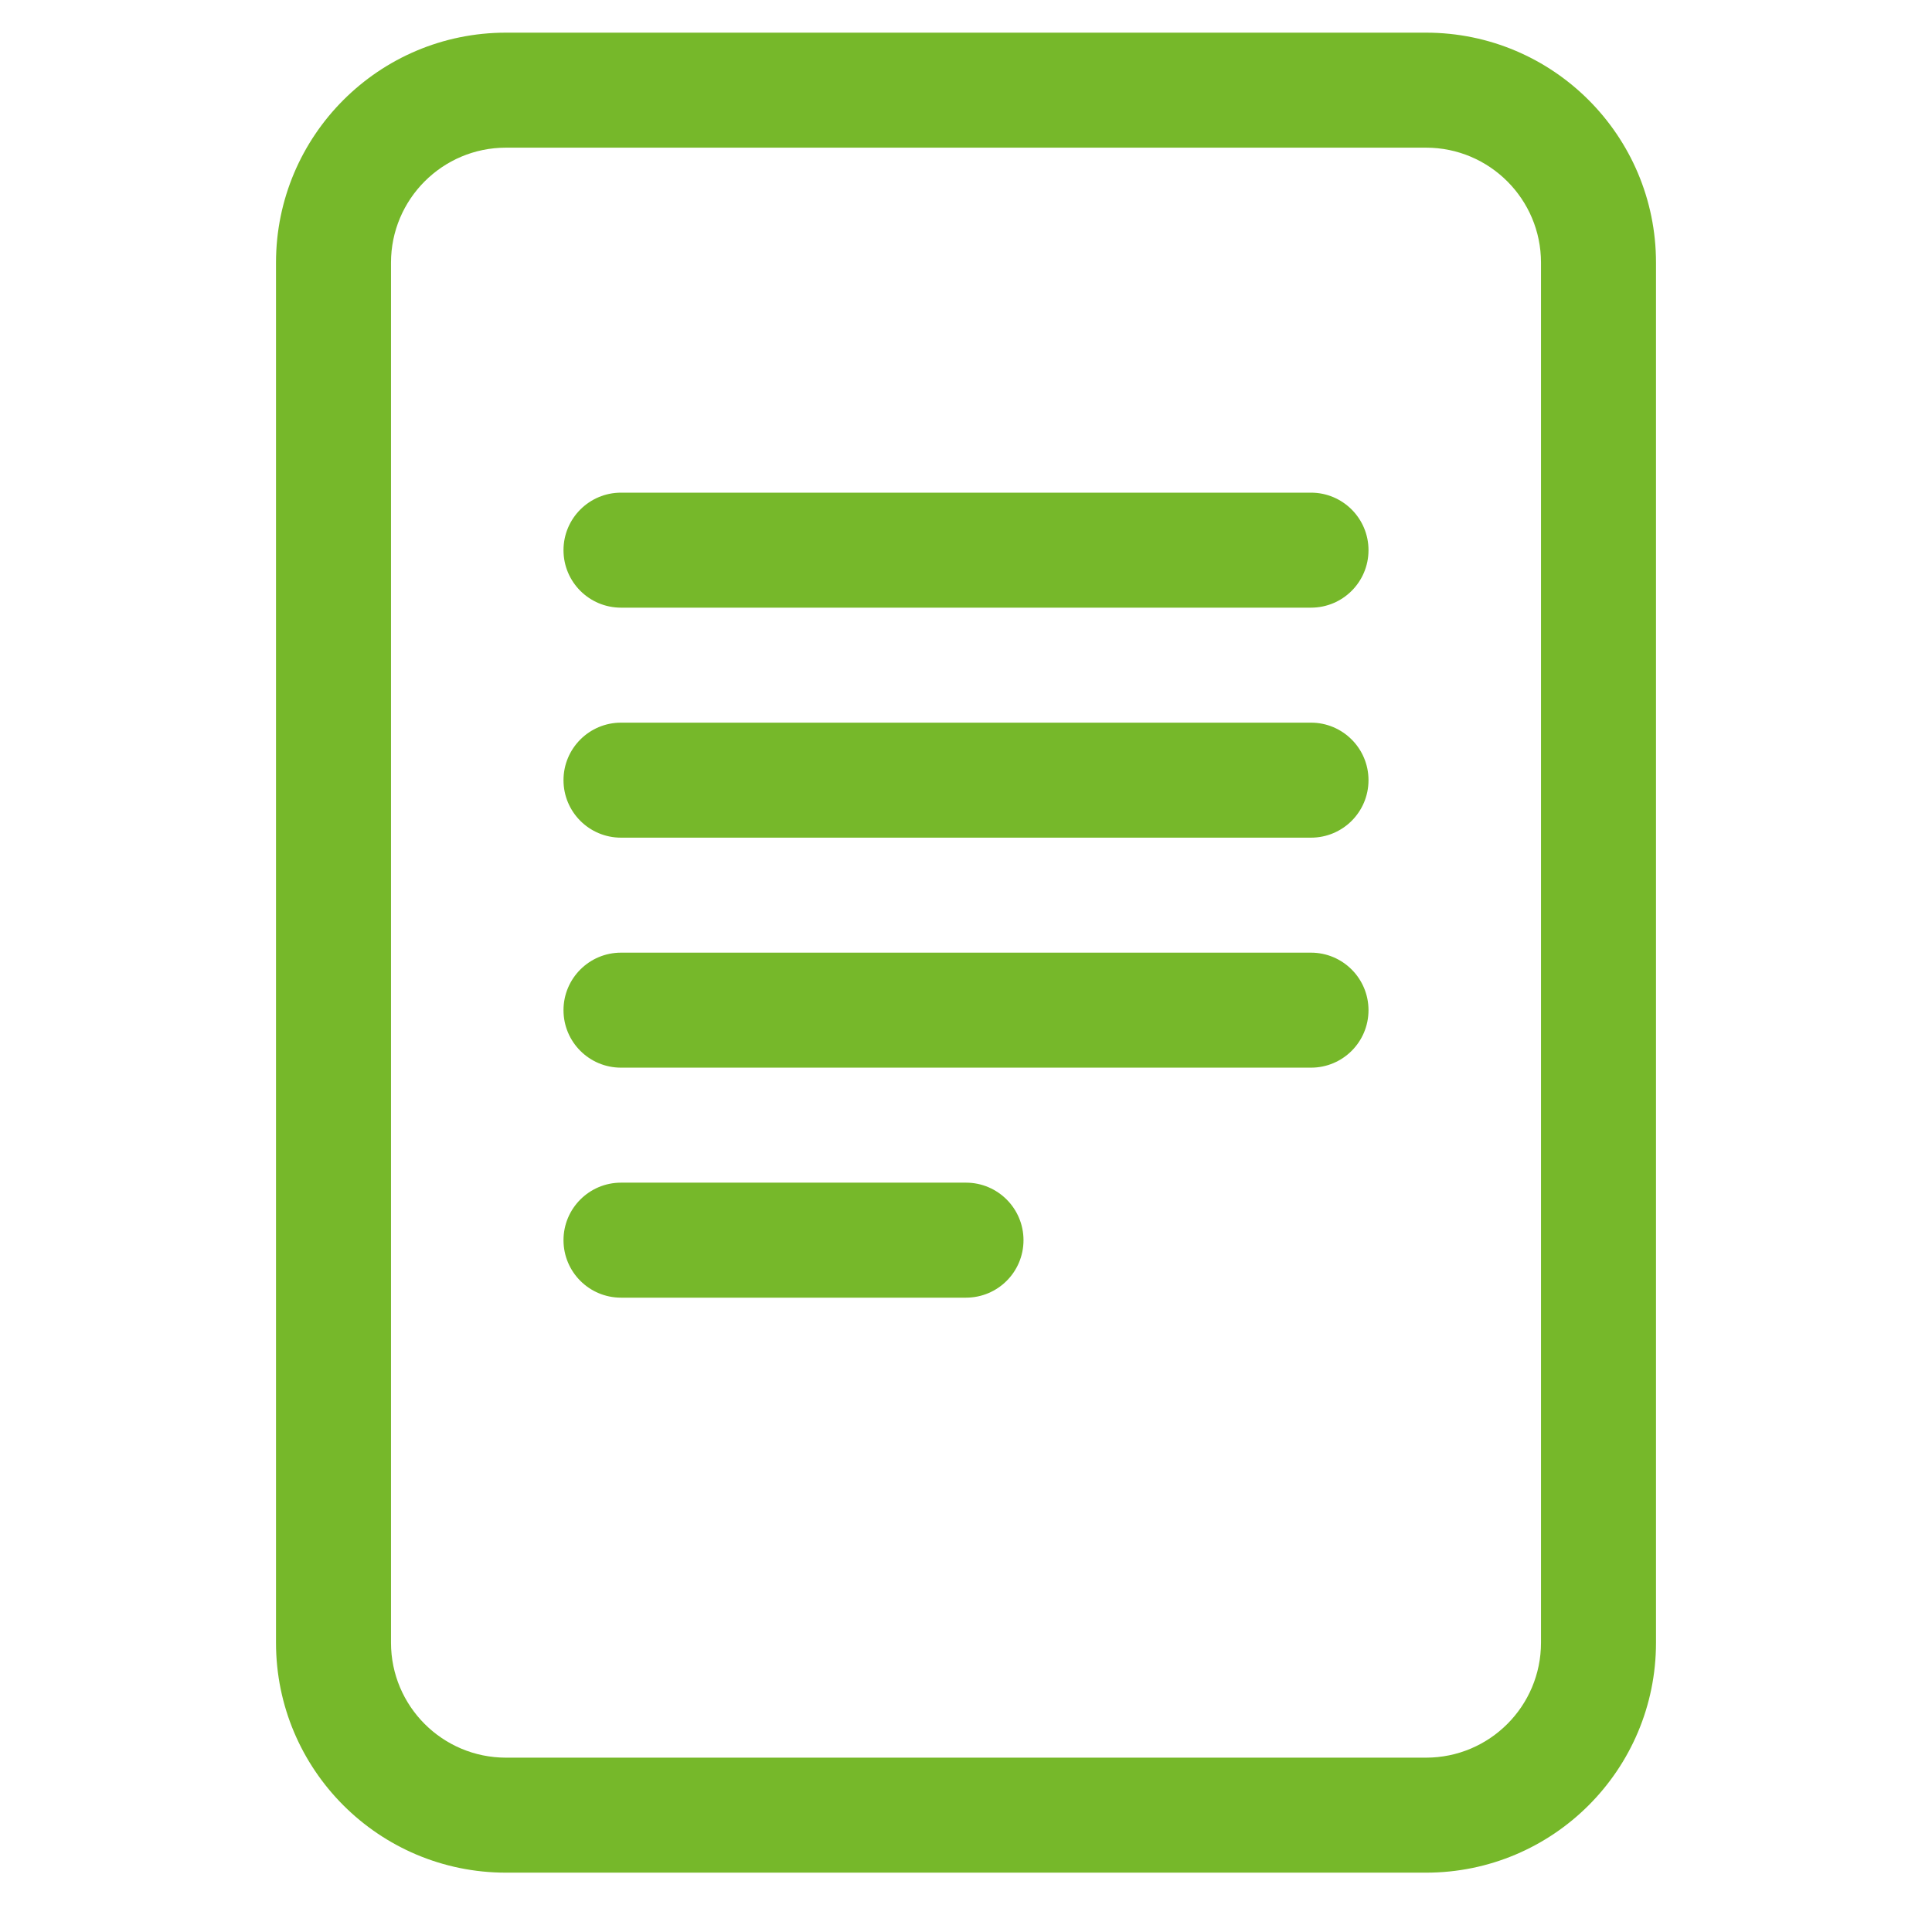
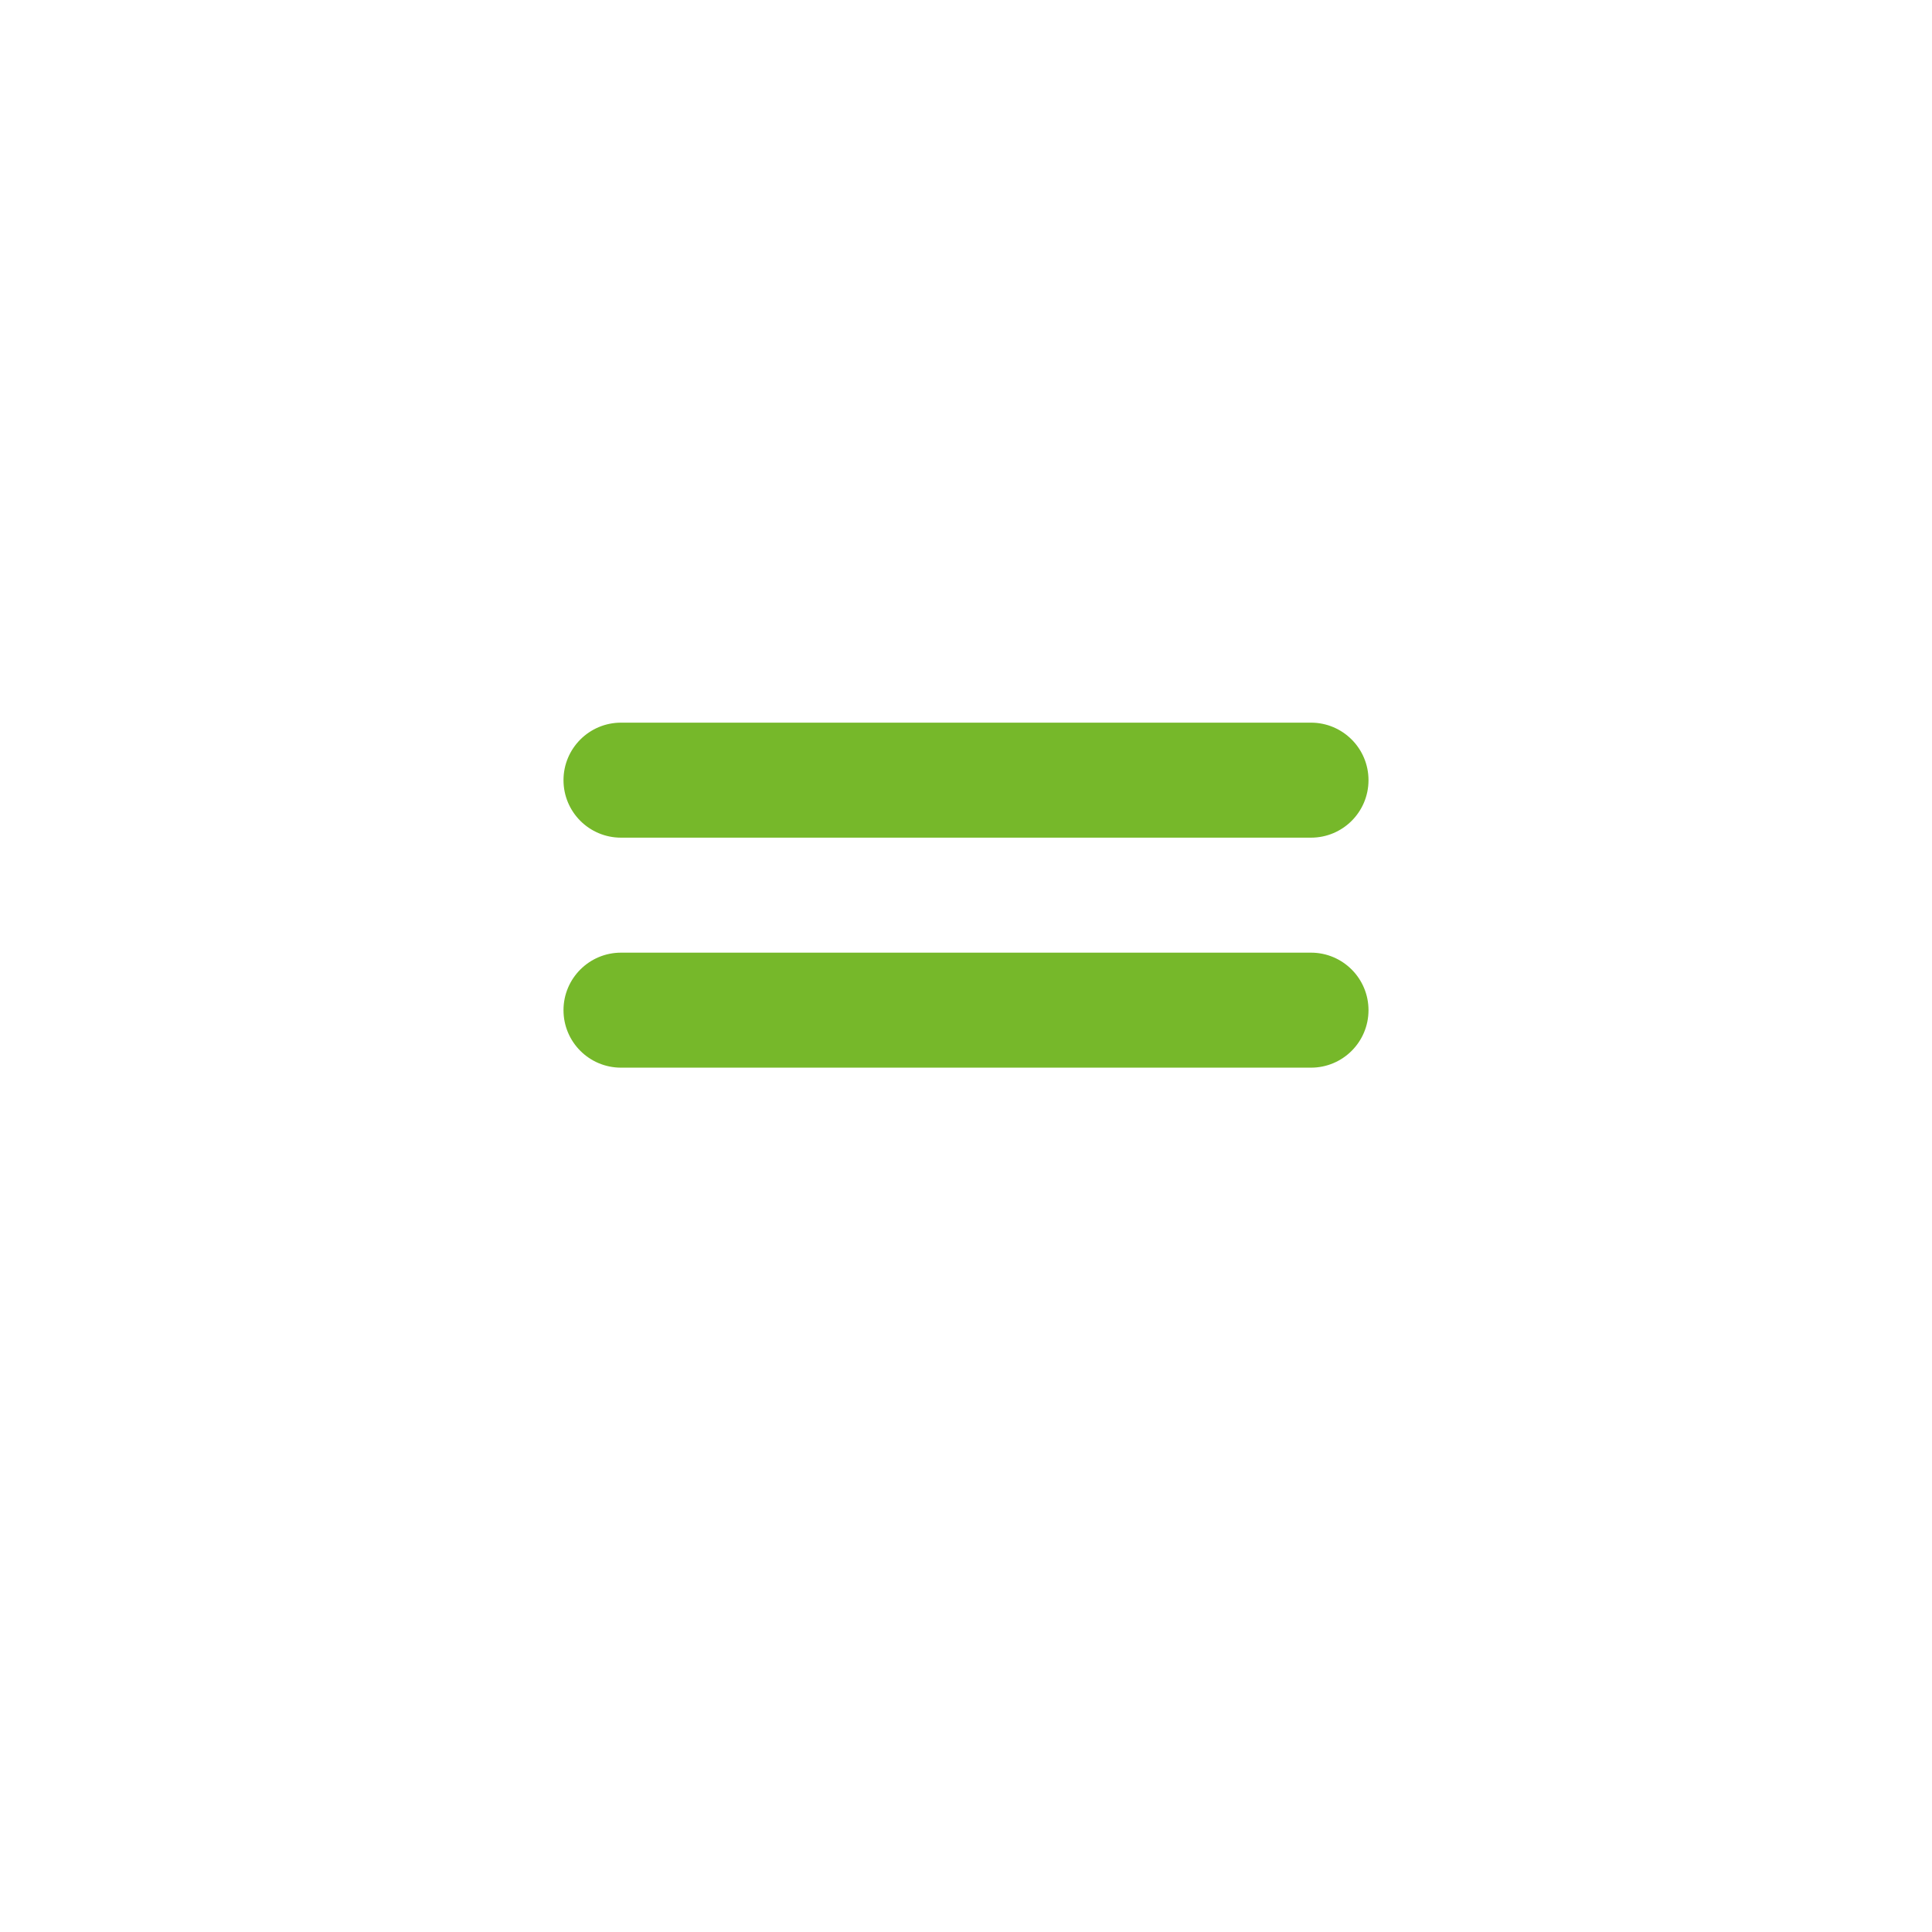
<svg xmlns="http://www.w3.org/2000/svg" width="21" height="21" viewBox="0 0 21 21" fill="none">
-   <path fill-rule="evenodd" clip-rule="evenodd" d="M5.5 0.355H15.5C16.881 0.355 18 1.475 18 2.855V17.855C18 19.236 16.881 20.355 15.5 20.355H5.5C4.119 20.355 3 19.236 3 17.855V2.855C3 1.475 4.119 0.355 5.5 0.355ZM5.5 1.605C4.81 1.605 4.25 2.165 4.25 2.855V17.855C4.25 18.546 4.81 19.105 5.5 19.105H15.5C16.19 19.105 16.75 18.546 16.75 17.855V2.855C16.75 2.165 16.19 1.605 15.5 1.605H5.5Z" fill="#76B82A" />
-   <path fill-rule="evenodd" clip-rule="evenodd" d="M6.125 13.48C6.125 13.135 6.405 12.855 6.75 12.855H10.5C10.845 12.855 11.125 13.135 11.125 13.48C11.125 13.826 10.845 14.105 10.5 14.105H6.75C6.405 14.105 6.125 13.826 6.125 13.48Z" fill="#76B82A" />
  <path fill-rule="evenodd" clip-rule="evenodd" d="M6.125 10.98C6.125 10.635 6.405 10.355 6.75 10.355H14.25C14.595 10.355 14.875 10.635 14.875 10.98C14.875 11.326 14.595 11.605 14.25 11.605H6.75C6.405 11.605 6.125 11.326 6.125 10.98Z" fill="#76B82A" />
  <path fill-rule="evenodd" clip-rule="evenodd" d="M6.125 8.48C6.125 8.135 6.405 7.855 6.75 7.855H14.25C14.595 7.855 14.875 8.135 14.875 8.48C14.875 8.826 14.595 9.105 14.25 9.105H6.75C6.405 9.105 6.125 8.826 6.125 8.48Z" fill="#76B82A" />
-   <path fill-rule="evenodd" clip-rule="evenodd" d="M6.125 5.98C6.125 5.635 6.405 5.355 6.75 5.355H14.25C14.595 5.355 14.875 5.635 14.875 5.98C14.875 6.326 14.595 6.605 14.25 6.605H6.75C6.405 6.605 6.125 6.326 6.125 5.98Z" fill="#76B82A" />
</svg>